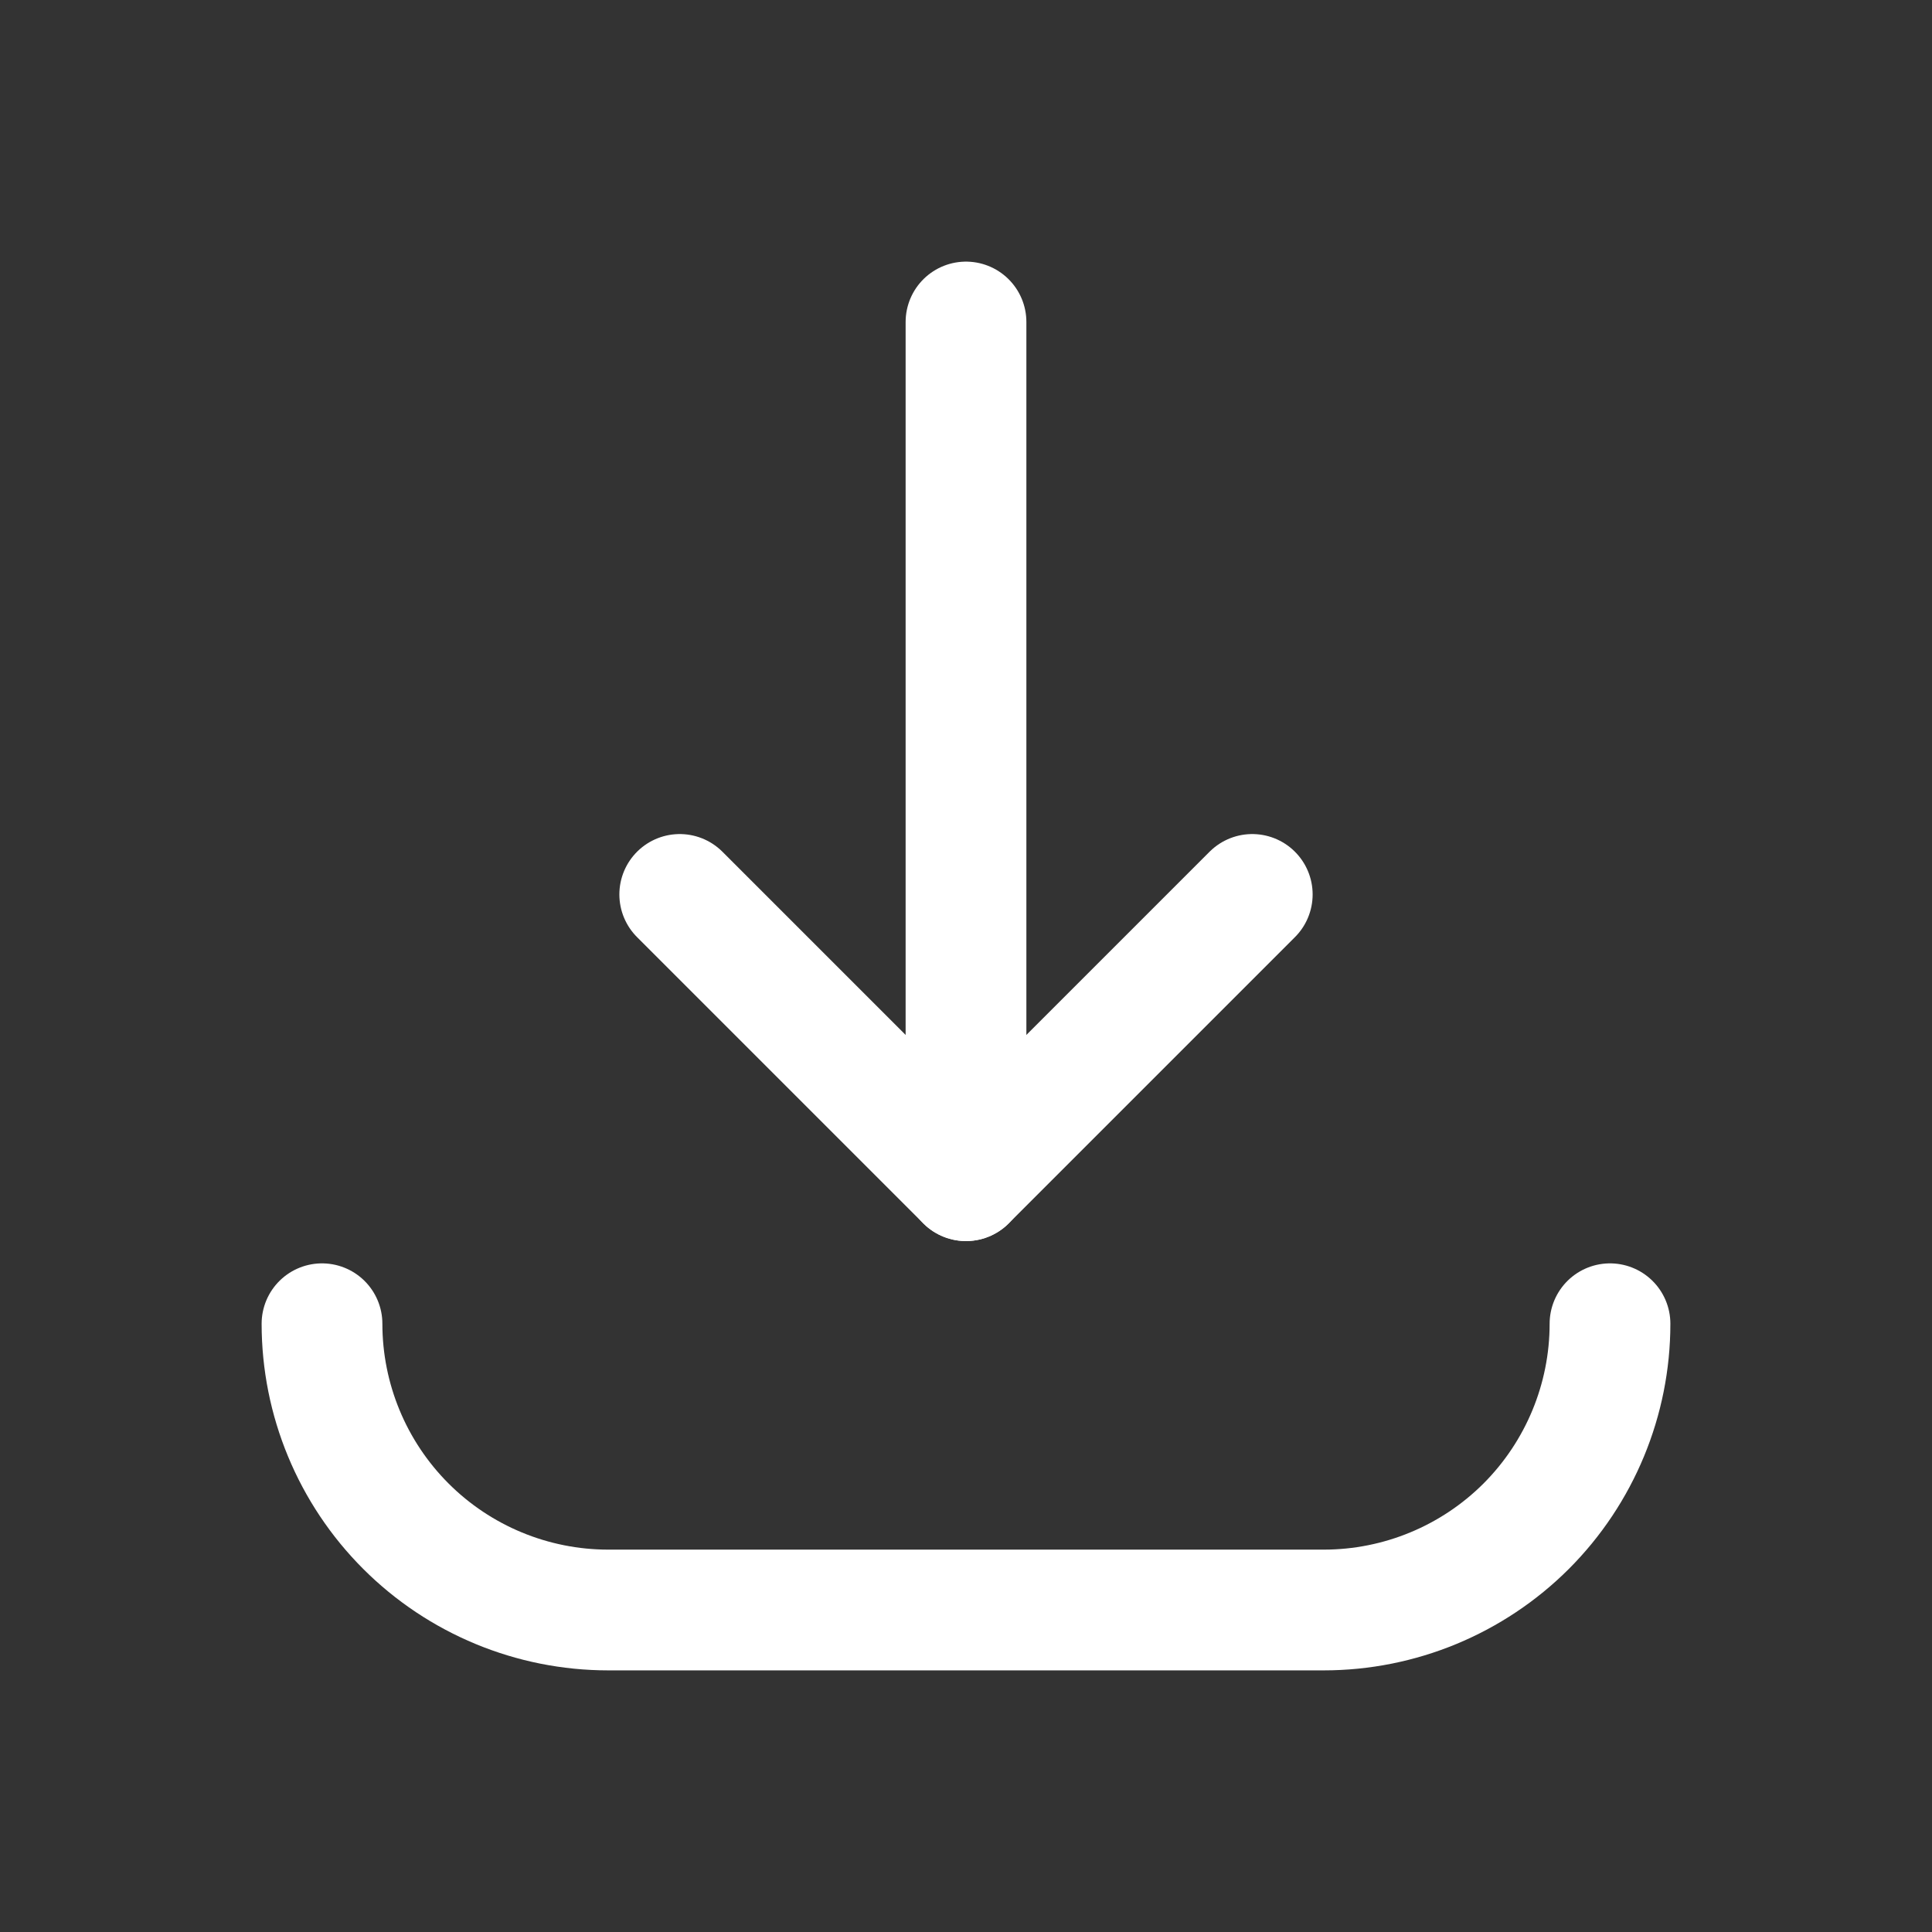
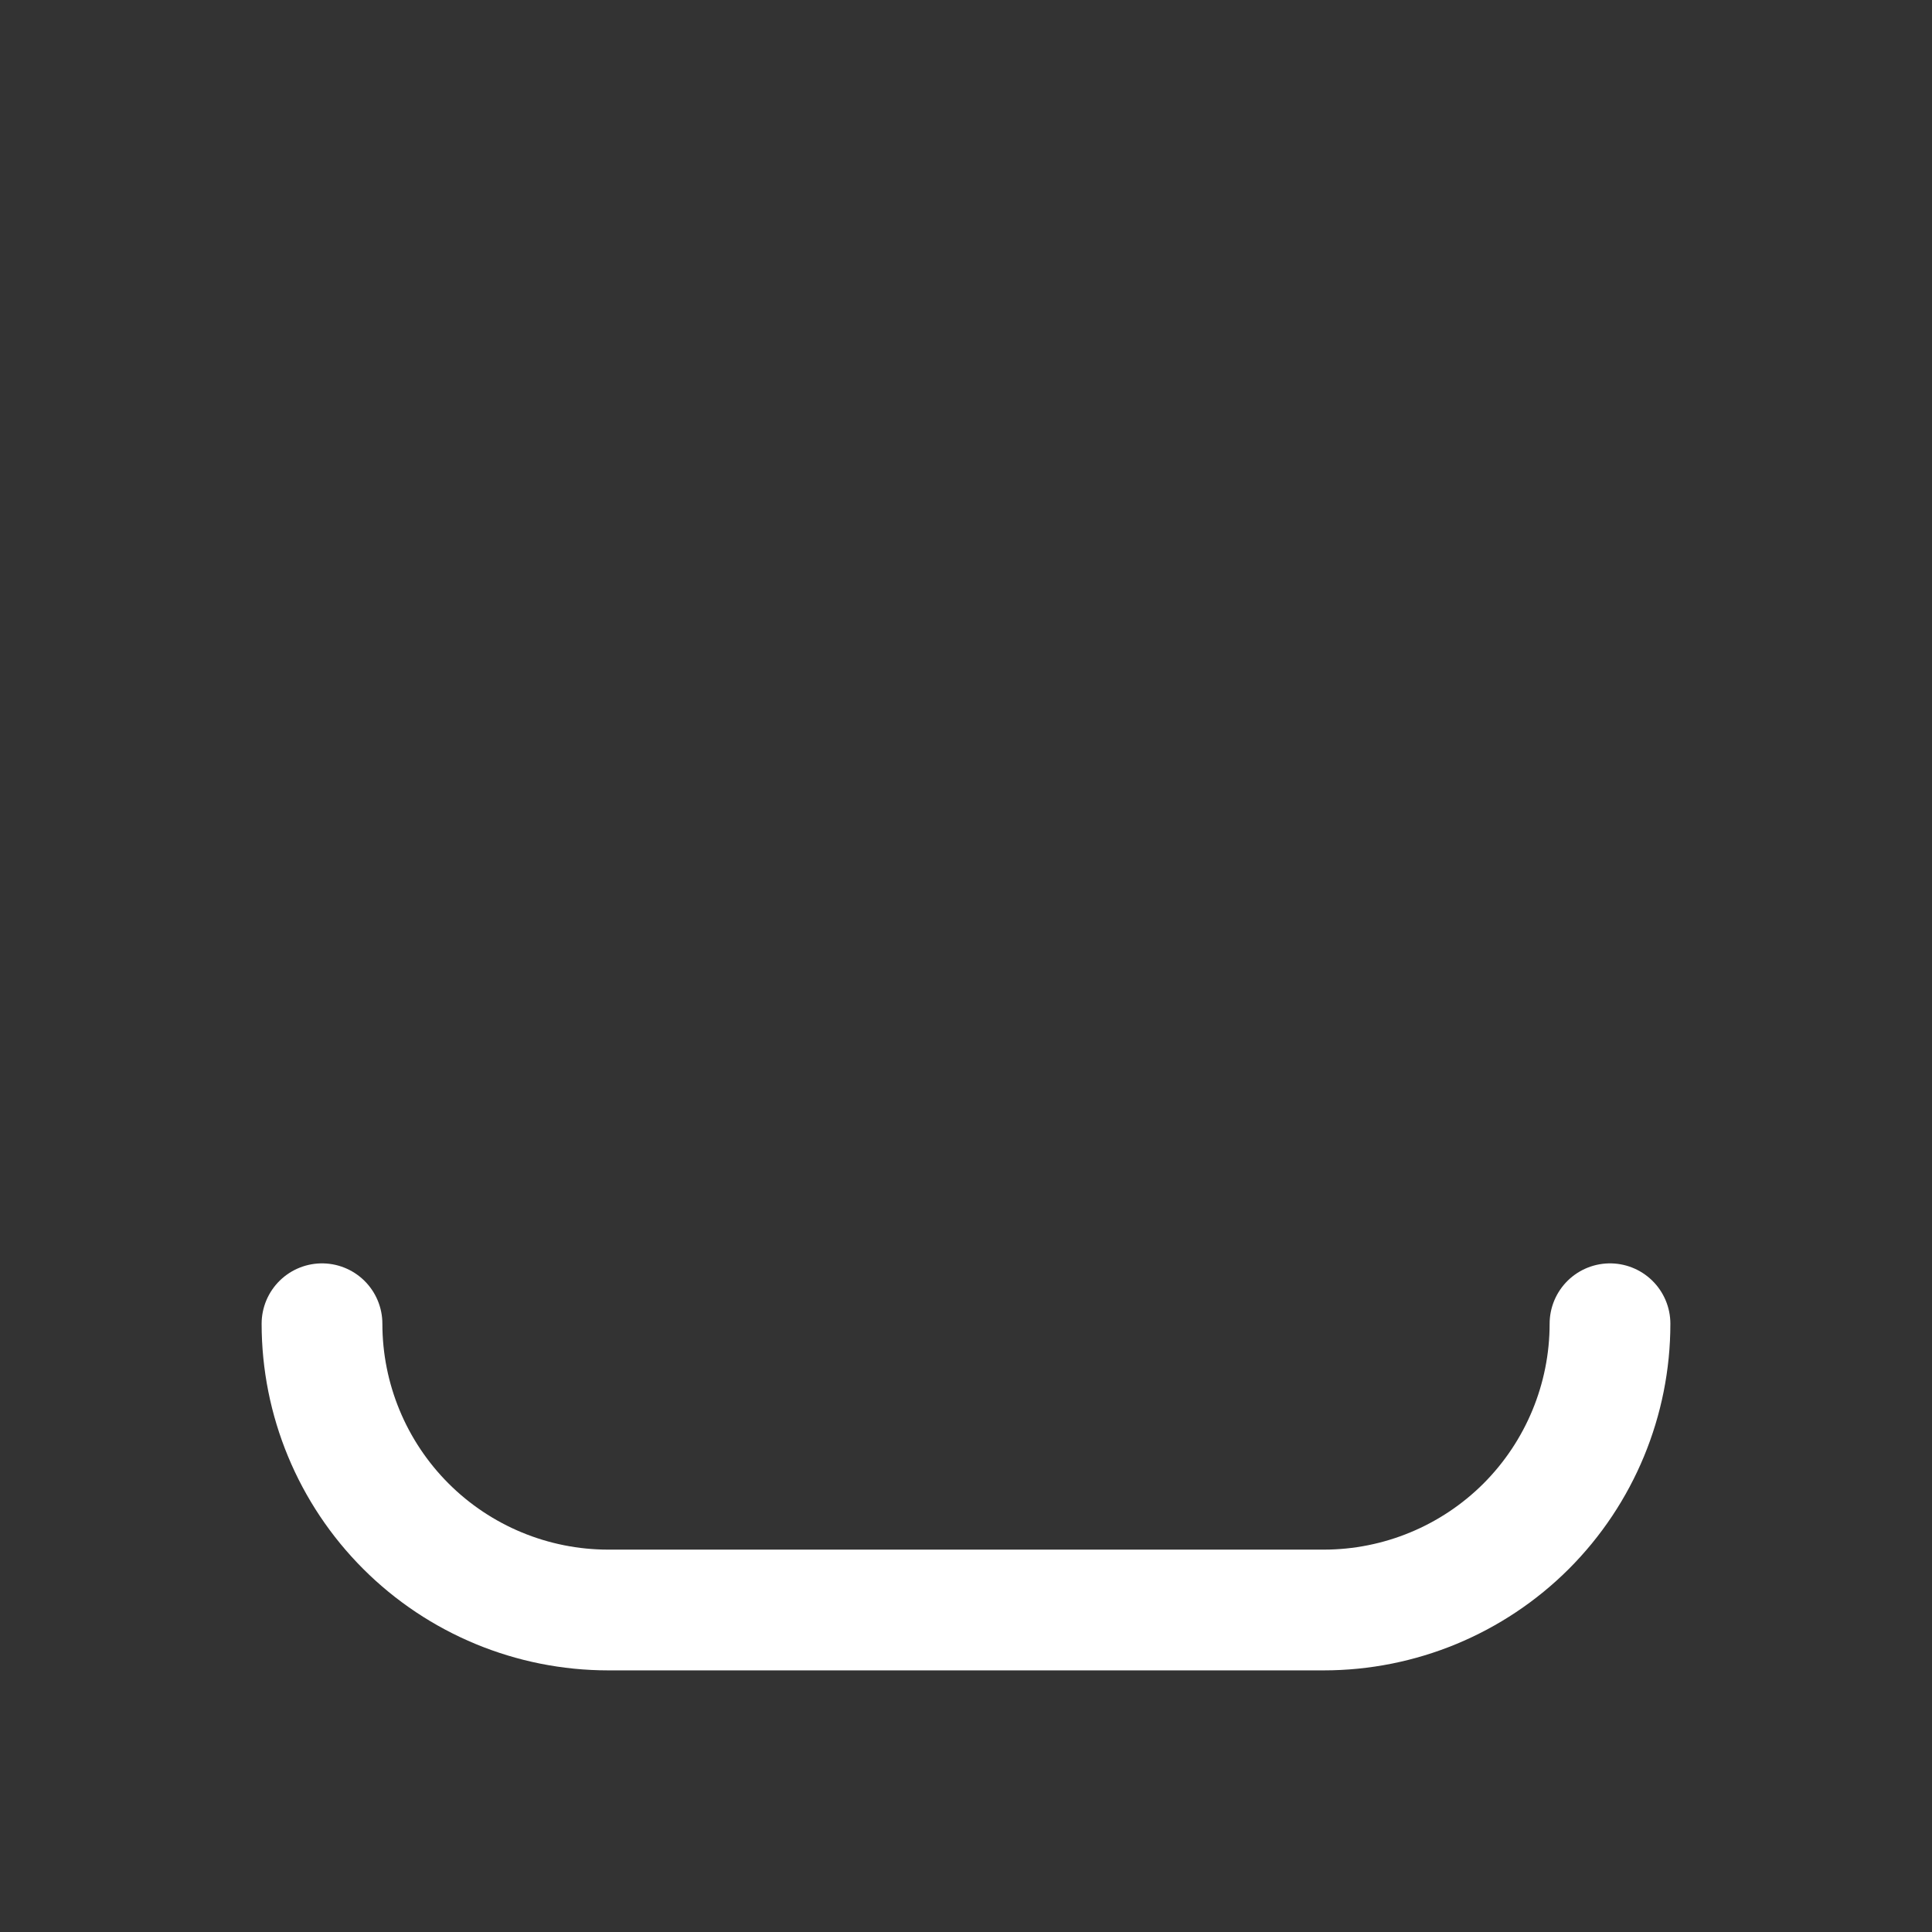
<svg xmlns="http://www.w3.org/2000/svg" width="24" height="24" viewBox="0 0 24 24" fill="none">
  <rect x="0" y="0" width="24" height="24" fill="#333333" stroke="none" />
-   <path d="M15.556 11.111L12 14.667L8.444 11.111" stroke="white" stroke-width="1.5" stroke-linecap="round" stroke-linejoin="round" />
-   <path d="M12 4V14.667" stroke="white" stroke-width="1.5" stroke-linecap="round" stroke-linejoin="round" />
-   <path d="M20 16.444C20 17.387 19.625 18.292 18.959 18.959C18.292 19.625 17.387 20 16.444 20H7.556C6.613 20 5.708 19.625 5.042 18.959C4.375 18.292 4 17.387 4 16.444V16.444" stroke="white" stroke-width="1.5" stroke-linecap="round" stroke-linejoin="round" />
+   <path d="M20 16.444C20 17.387 19.625 18.292 18.959 18.959C18.292 19.625 17.387 20 16.444 20H7.556C6.613 20 5.708 19.625 5.042 18.959C4.375 18.292 4 17.387 4 16.444" stroke="white" stroke-width="1.5" stroke-linecap="round" stroke-linejoin="round" />
</svg>